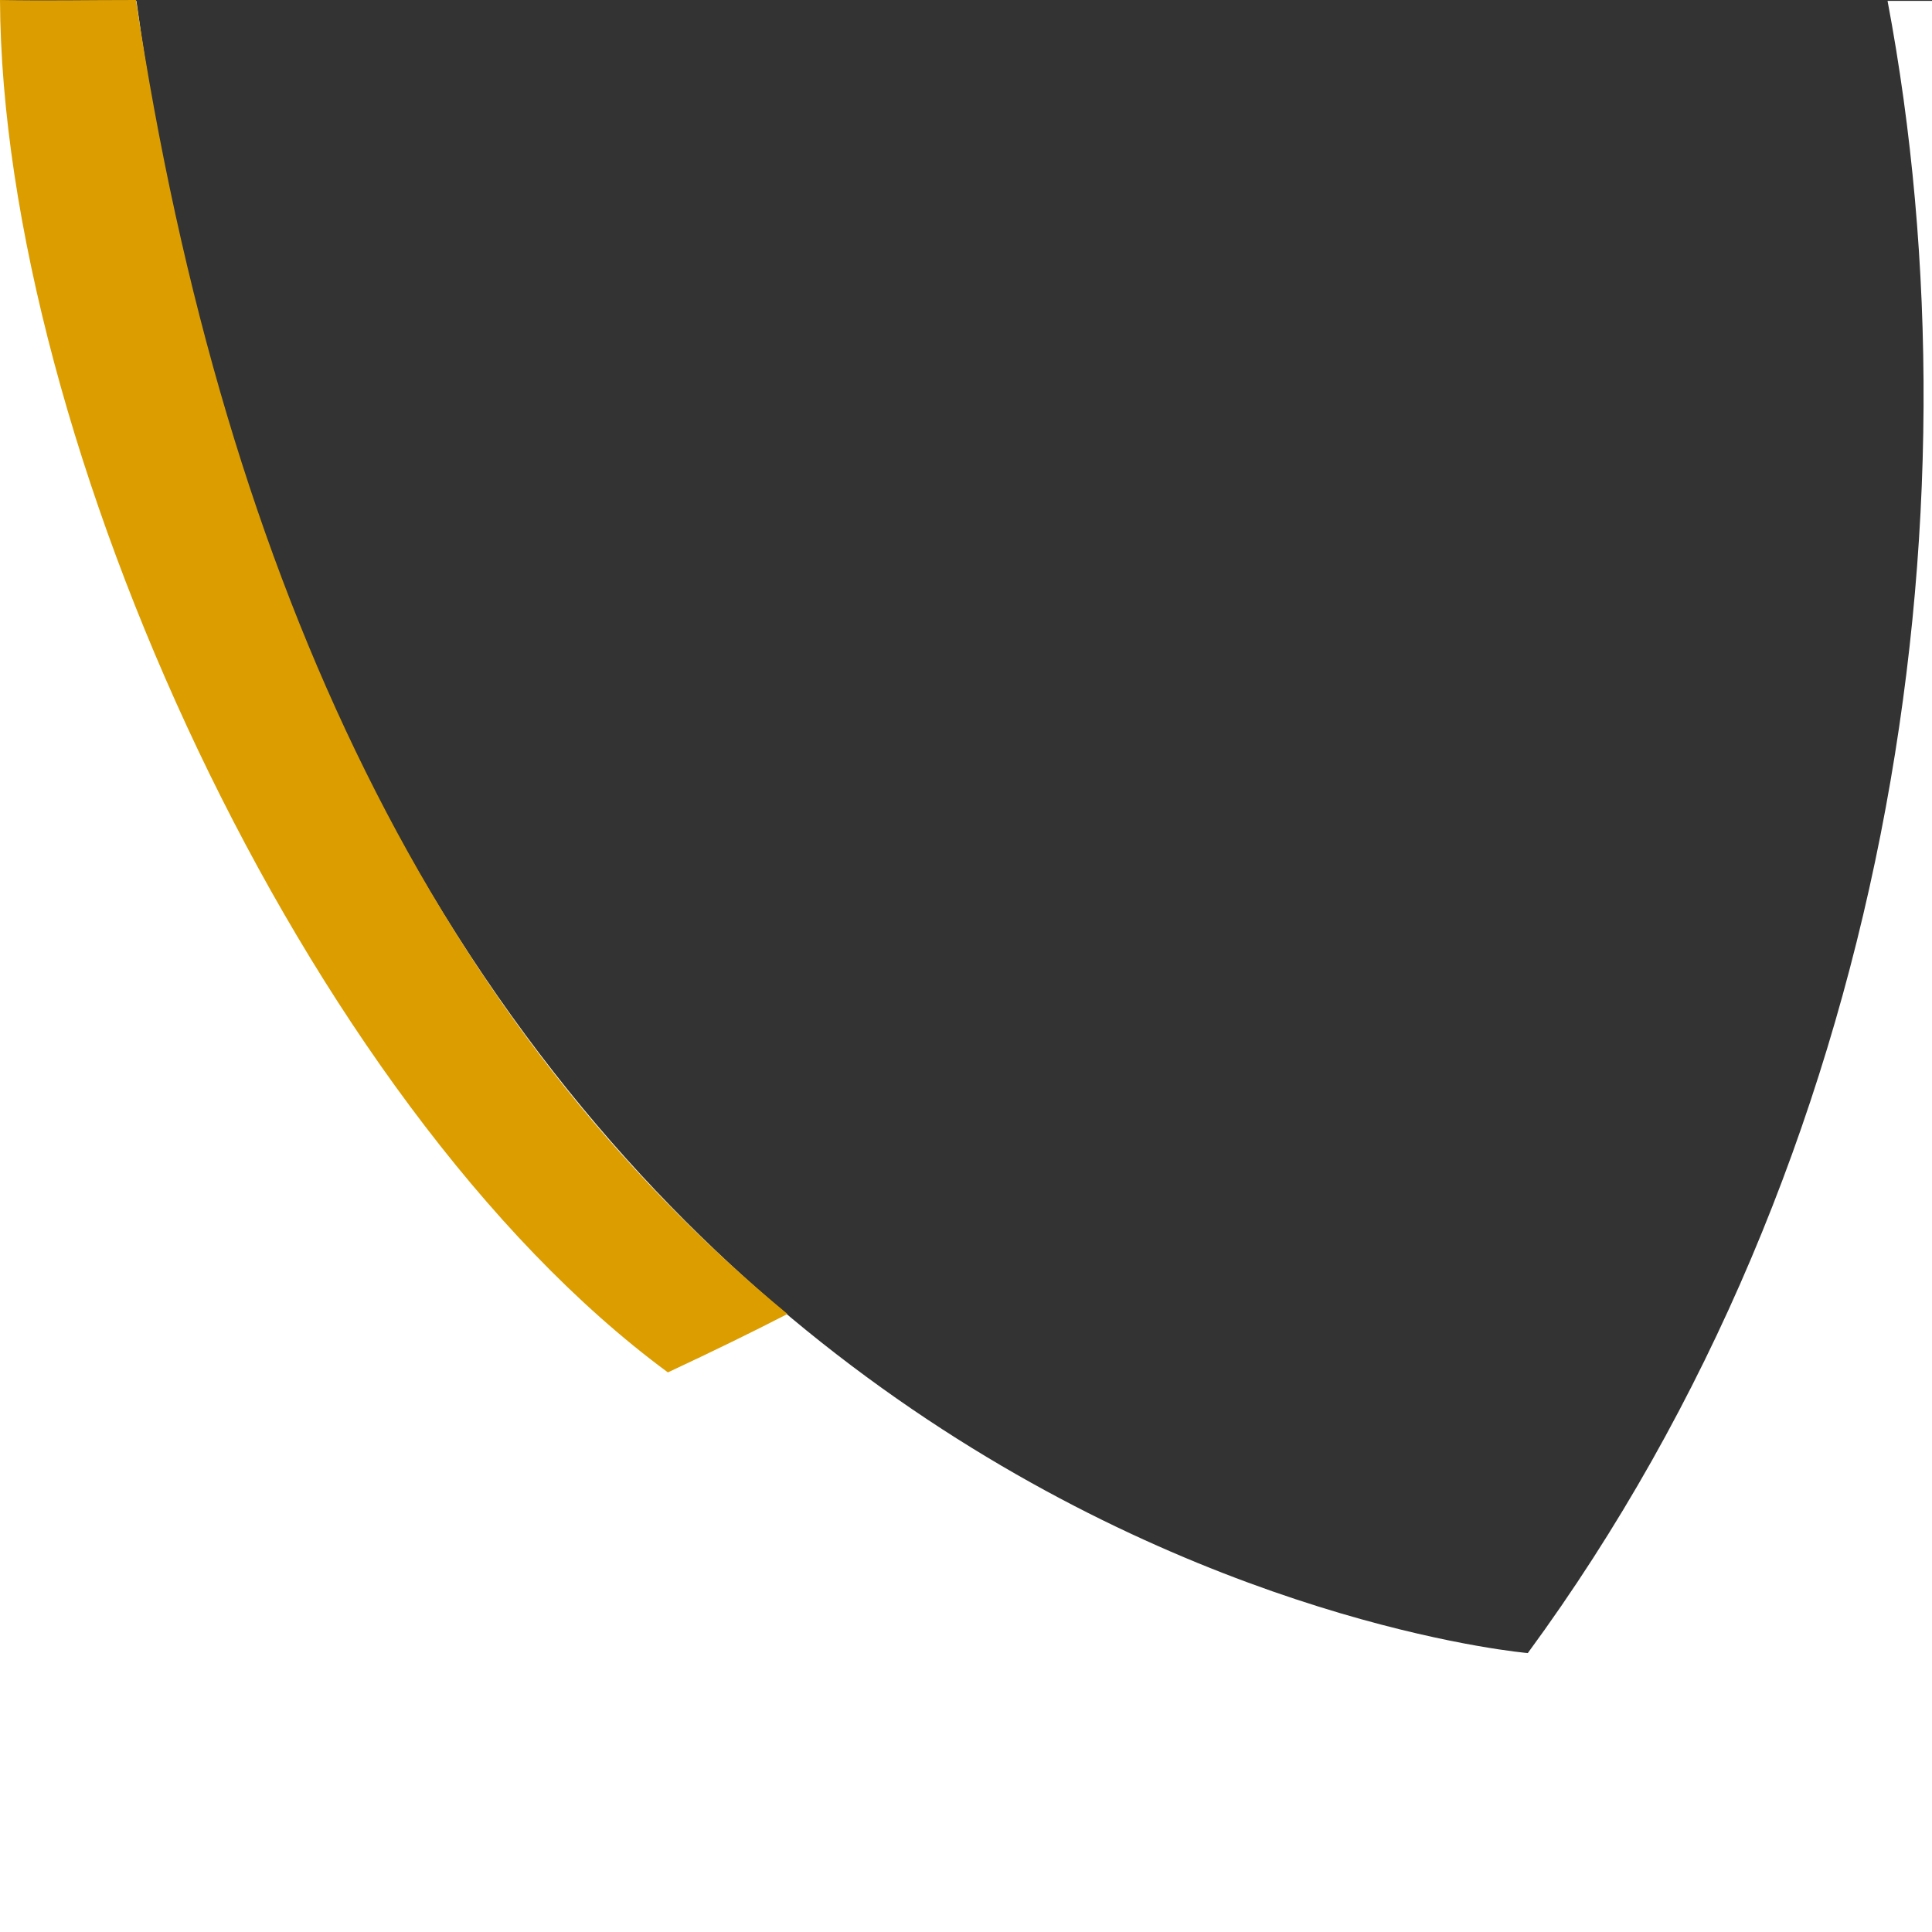
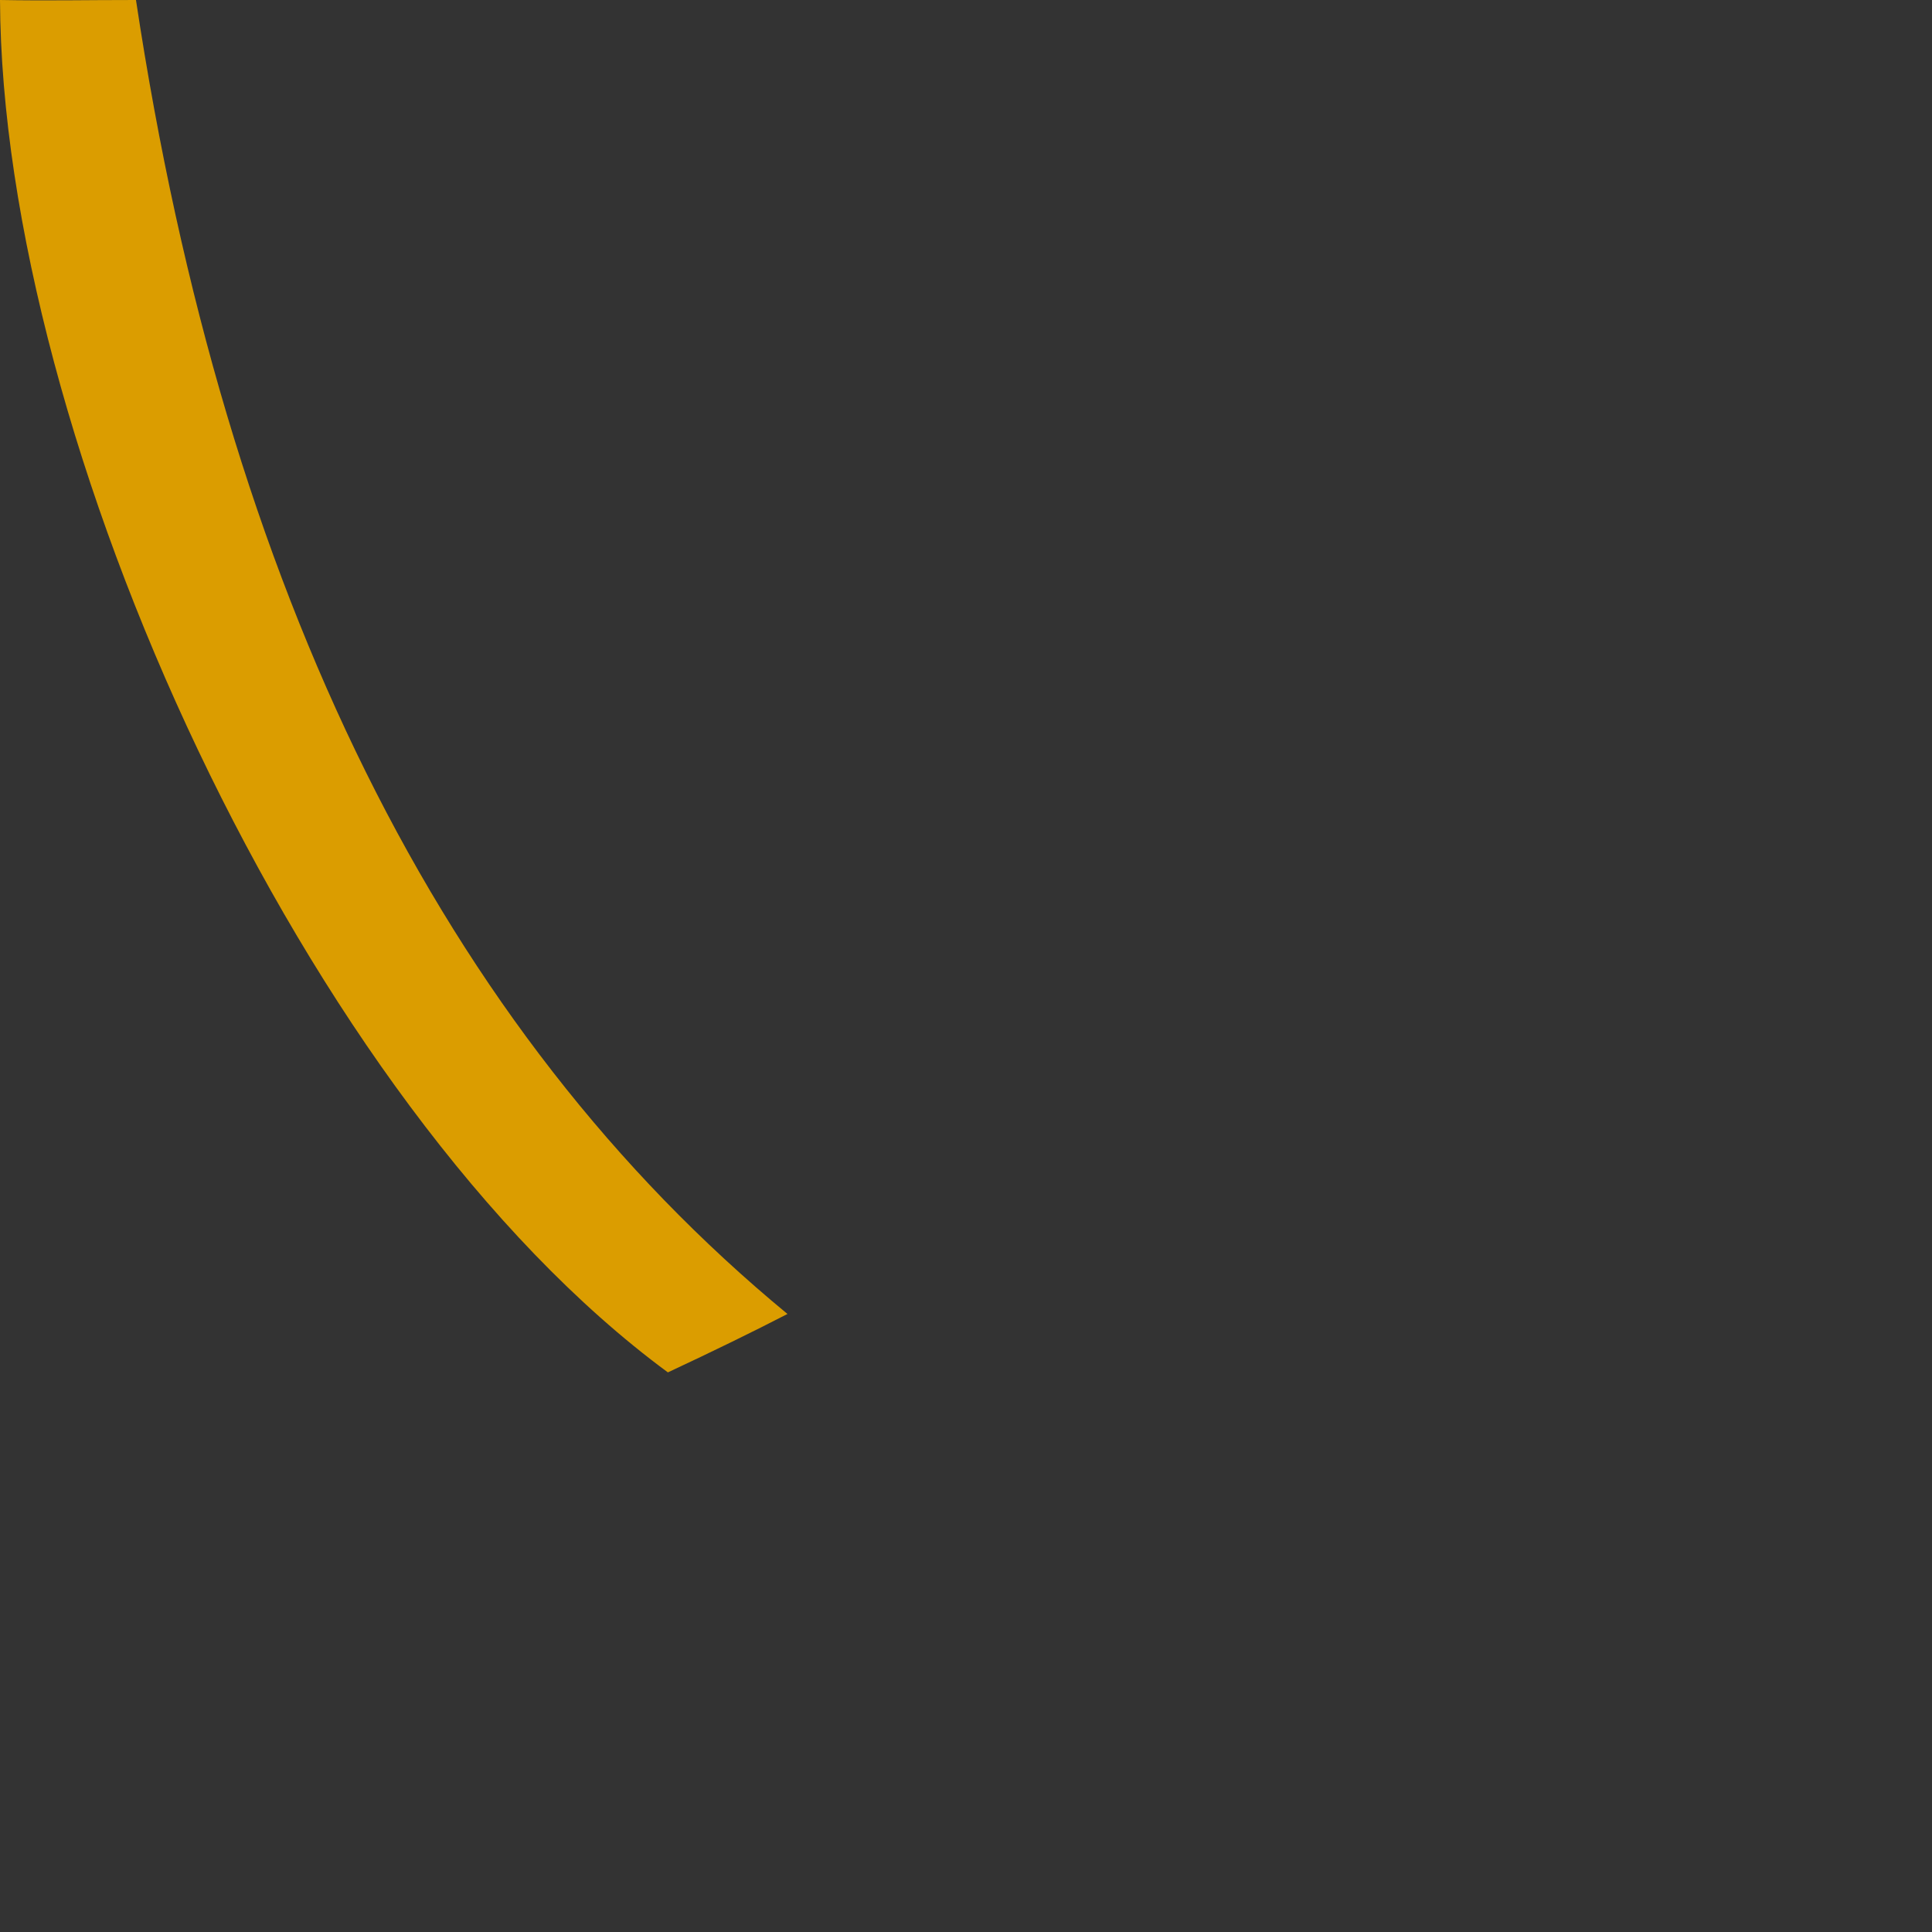
<svg xmlns="http://www.w3.org/2000/svg" width="145" height="145" version="1.1">
  <rect width="100%" height="100%" fill="#333333" stroke="none" />
  <g id="Page-1" stroke="none" stroke-width="1" fill="none" fill-rule="evenodd">
    <g id="DAP-Skarsterlan--Dienstoverzicht" transform="translate(-165 -670)">
      <g id="dienst-foto-top" transform="translate(165 670)">
-         <path d="M144.967 141.697c-38.71 7.304-86.802.304-124-27 0 0 7.48-88.418 124-104.426V.033H.033v145h144.934v-3.336z" id="Mask" fill="#FFF" transform="rotate(-90 72.5 72.533)" />
-         <path d="M50.126 103c3.422-1.6 6.413-3.062 8.975-4.384C33.205 77.25 16.906 44.38 10.205 0 6.309 0 3.56.065 0 0c.153 32.981 22.8 82.864 50.126 103z" id="Path-2" fill="#DB9D00" />
+         <path d="M50.126 103c3.422-1.6 6.413-3.062 8.975-4.384C33.205 77.25 16.906 44.38 10.205 0 6.309 0 3.56.065 0 0c.153 32.981 22.8 82.864 50.126 103" id="Path-2" fill="#DB9D00" />
      </g>
    </g>
  </g>
</svg>